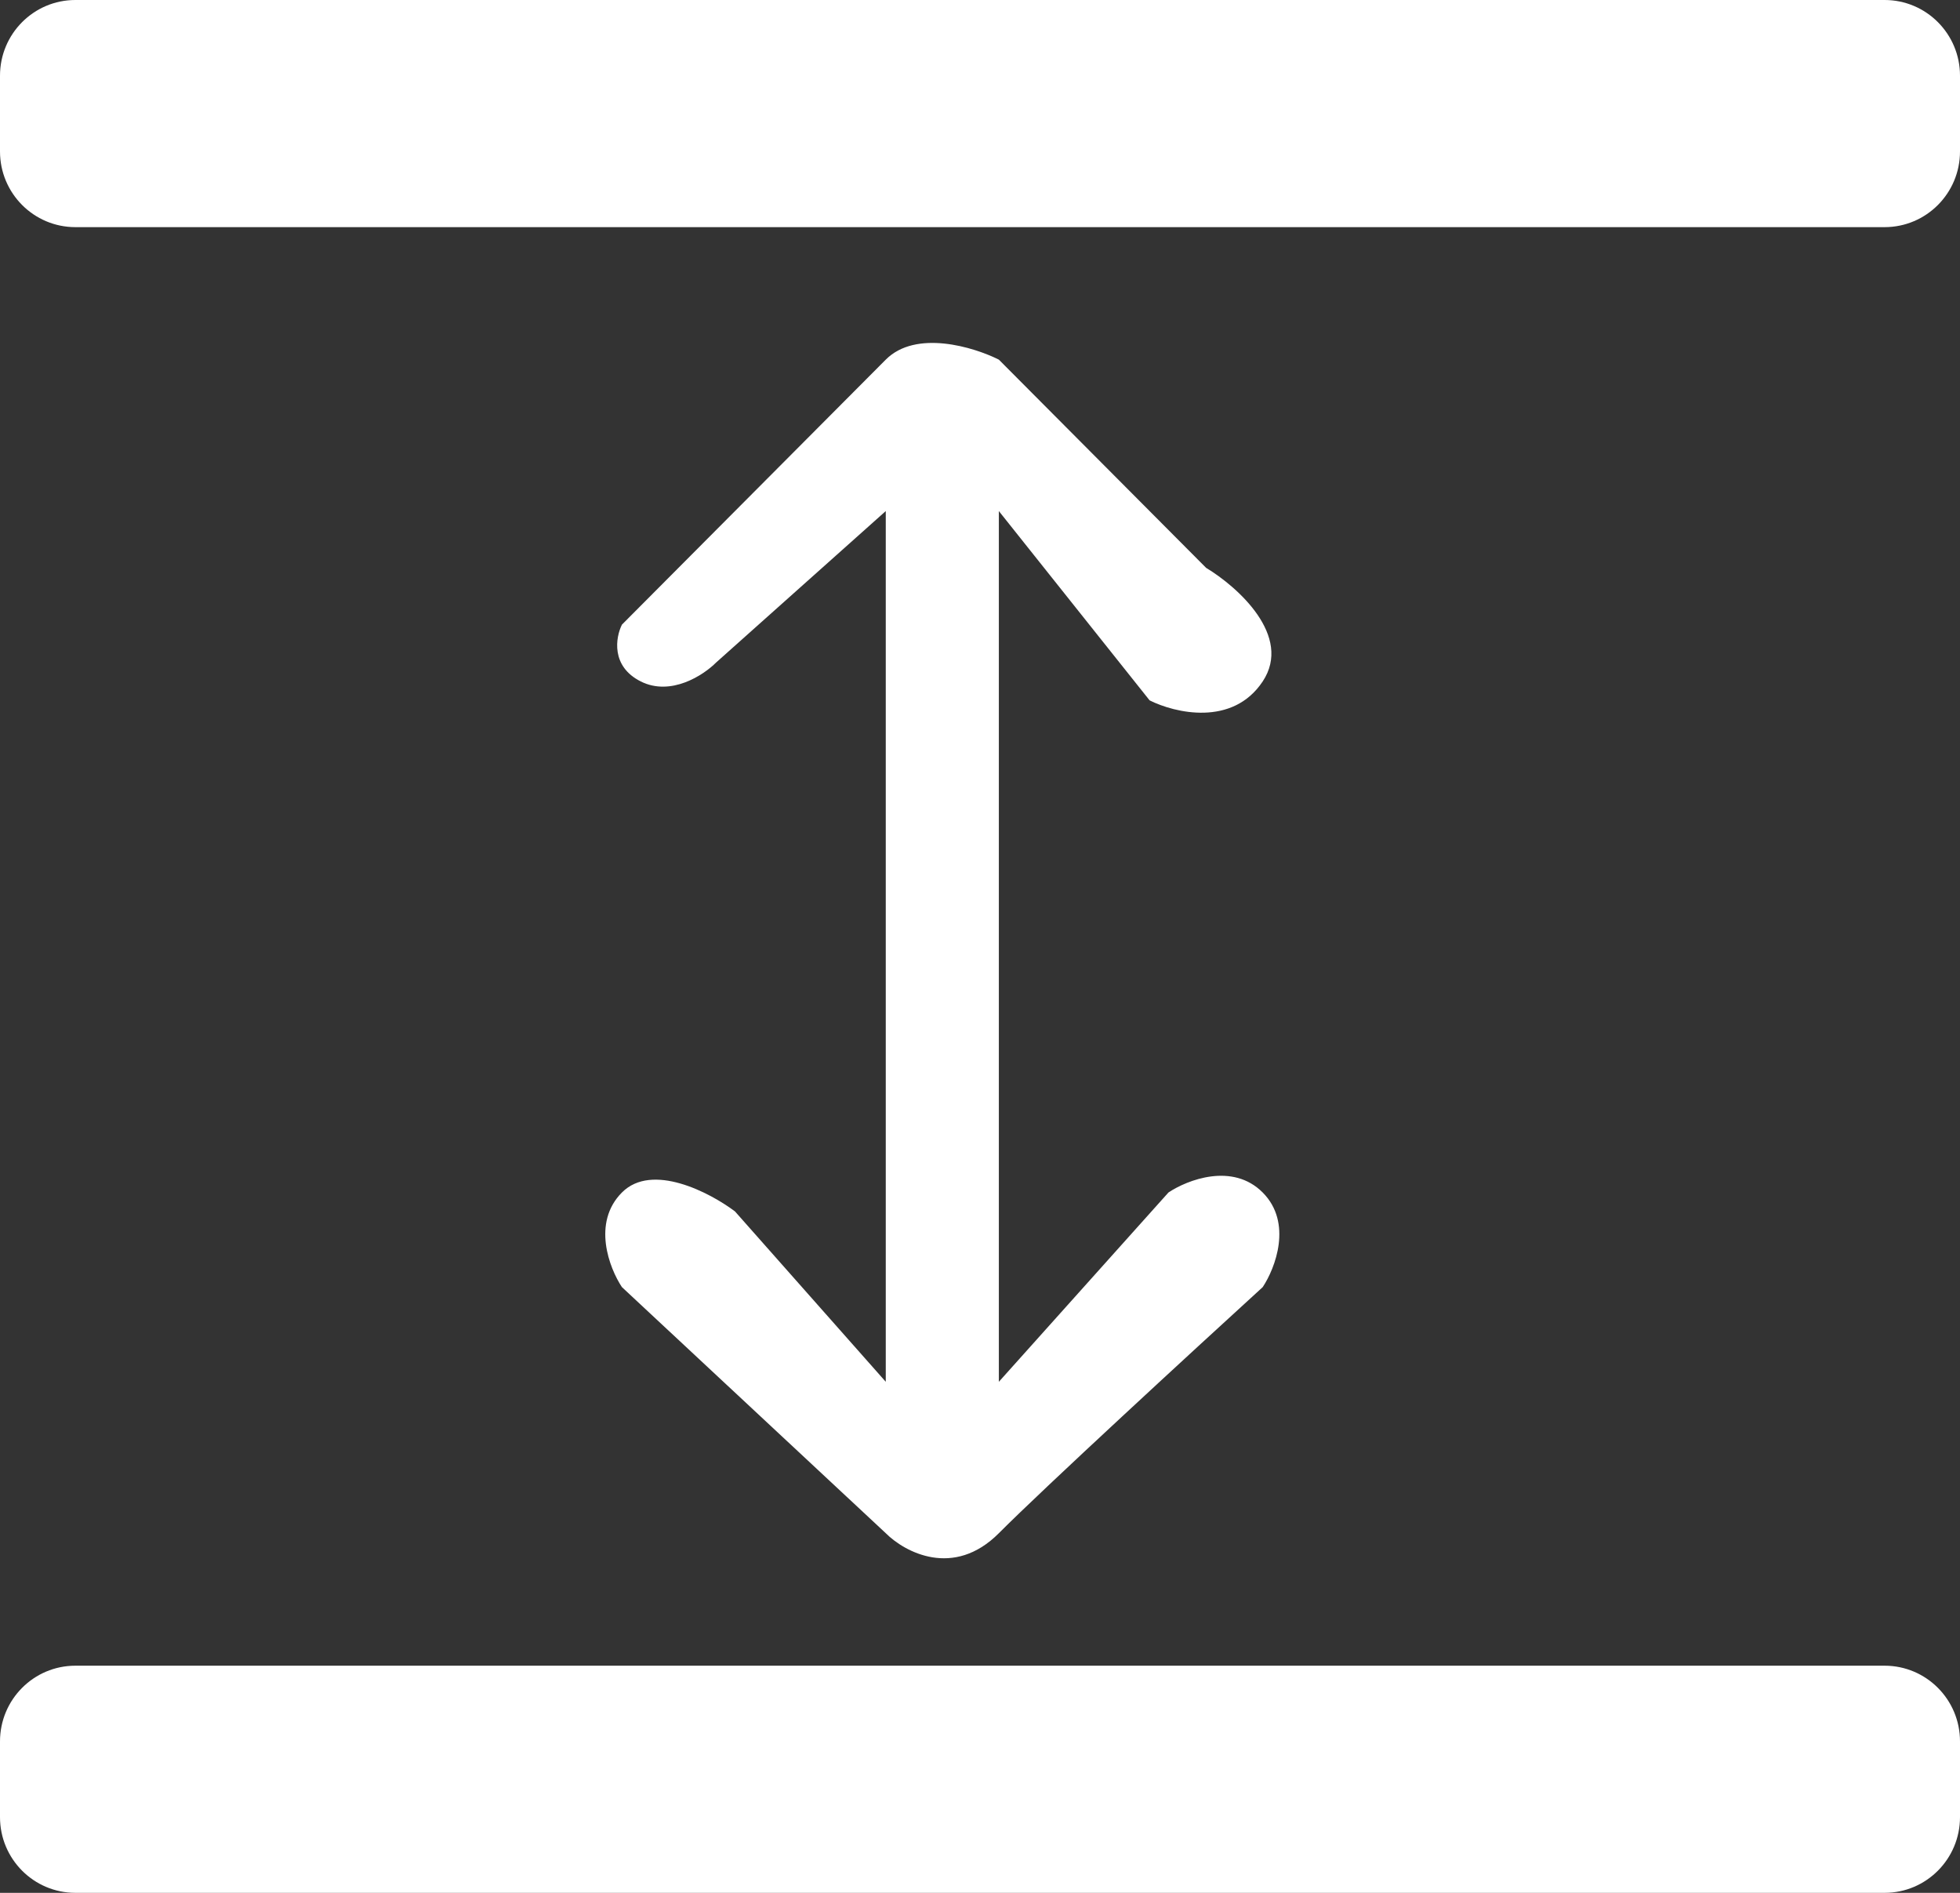
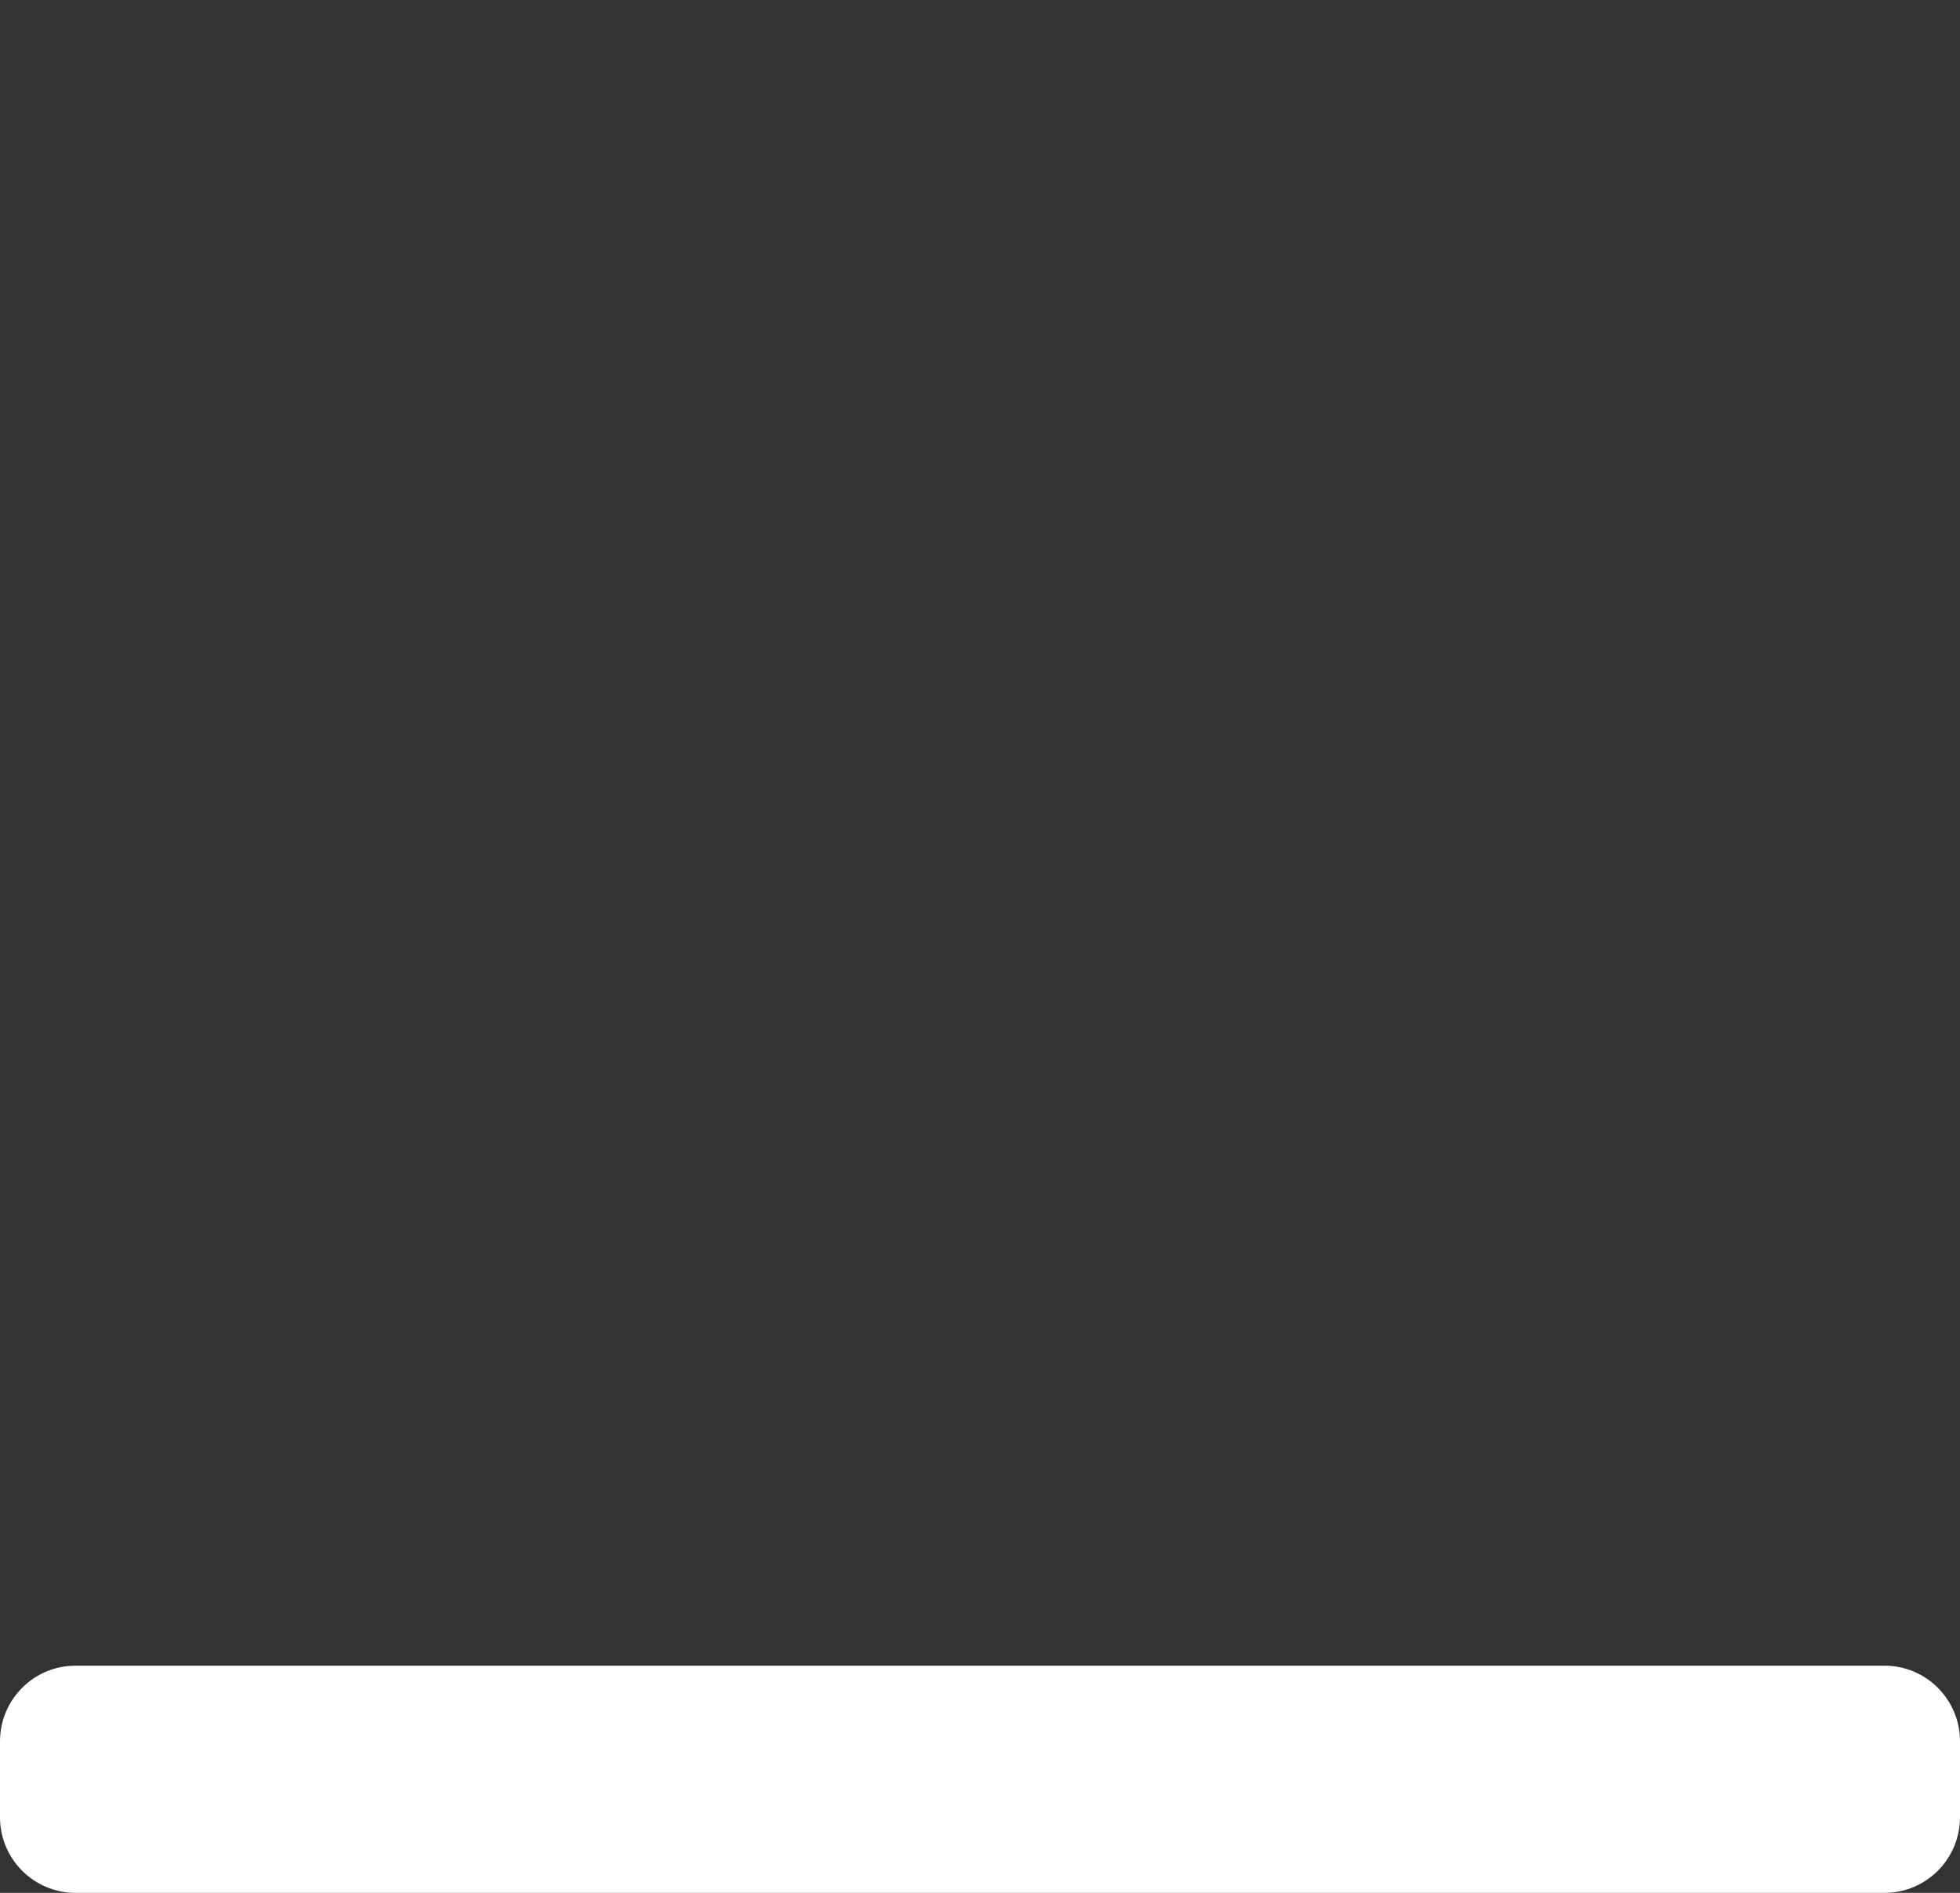
<svg xmlns="http://www.w3.org/2000/svg" width="87" height="84" viewBox="0 0 87 84" fill="none">
  <rect x="0" y="0" width="87" height="84" fill="#333333" stroke="none" />
-   <path d="M0 3.36C0 1.504 1.498 0 3.346 0H83.654C85.502 0 87 1.504 87 3.36V6.72C87 8.576 85.502 10.08 83.654 10.08H3.346C1.498 10.08 0 8.576 0 6.72V3.36Z" fill="white" />
  <path d="M0 77.28C0 75.424 1.498 73.92 3.346 73.92H83.654C85.502 73.92 87 75.424 87 77.28V80.64C87 82.496 85.502 84 83.654 84H3.346C1.498 84 0 82.496 0 80.64V77.28Z" fill="white" />
-   <path d="M39.317 22.68V61.321L32.625 53.761C31.509 52.92 28.944 51.577 27.606 52.92C26.267 54.264 27.048 56.281 27.606 57.12L39.317 68.04C40.154 68.88 42.329 70.056 44.337 68.04C46.344 66.025 52.981 59.92 56.048 57.12C56.606 56.281 57.386 54.264 56.048 52.92C54.71 51.577 52.702 52.361 51.865 52.92L44.337 61.321V22.68L51.029 31.081C52.144 31.64 54.71 32.257 56.048 30.241C57.386 28.224 54.933 26.041 53.538 25.201L44.337 15.96C43.221 15.4 40.656 14.617 39.317 15.96L27.606 27.72C27.327 28.28 27.104 29.569 28.442 30.241C29.781 30.913 31.231 29.96 31.788 29.4L39.317 22.68Z" fill="white" />
</svg>